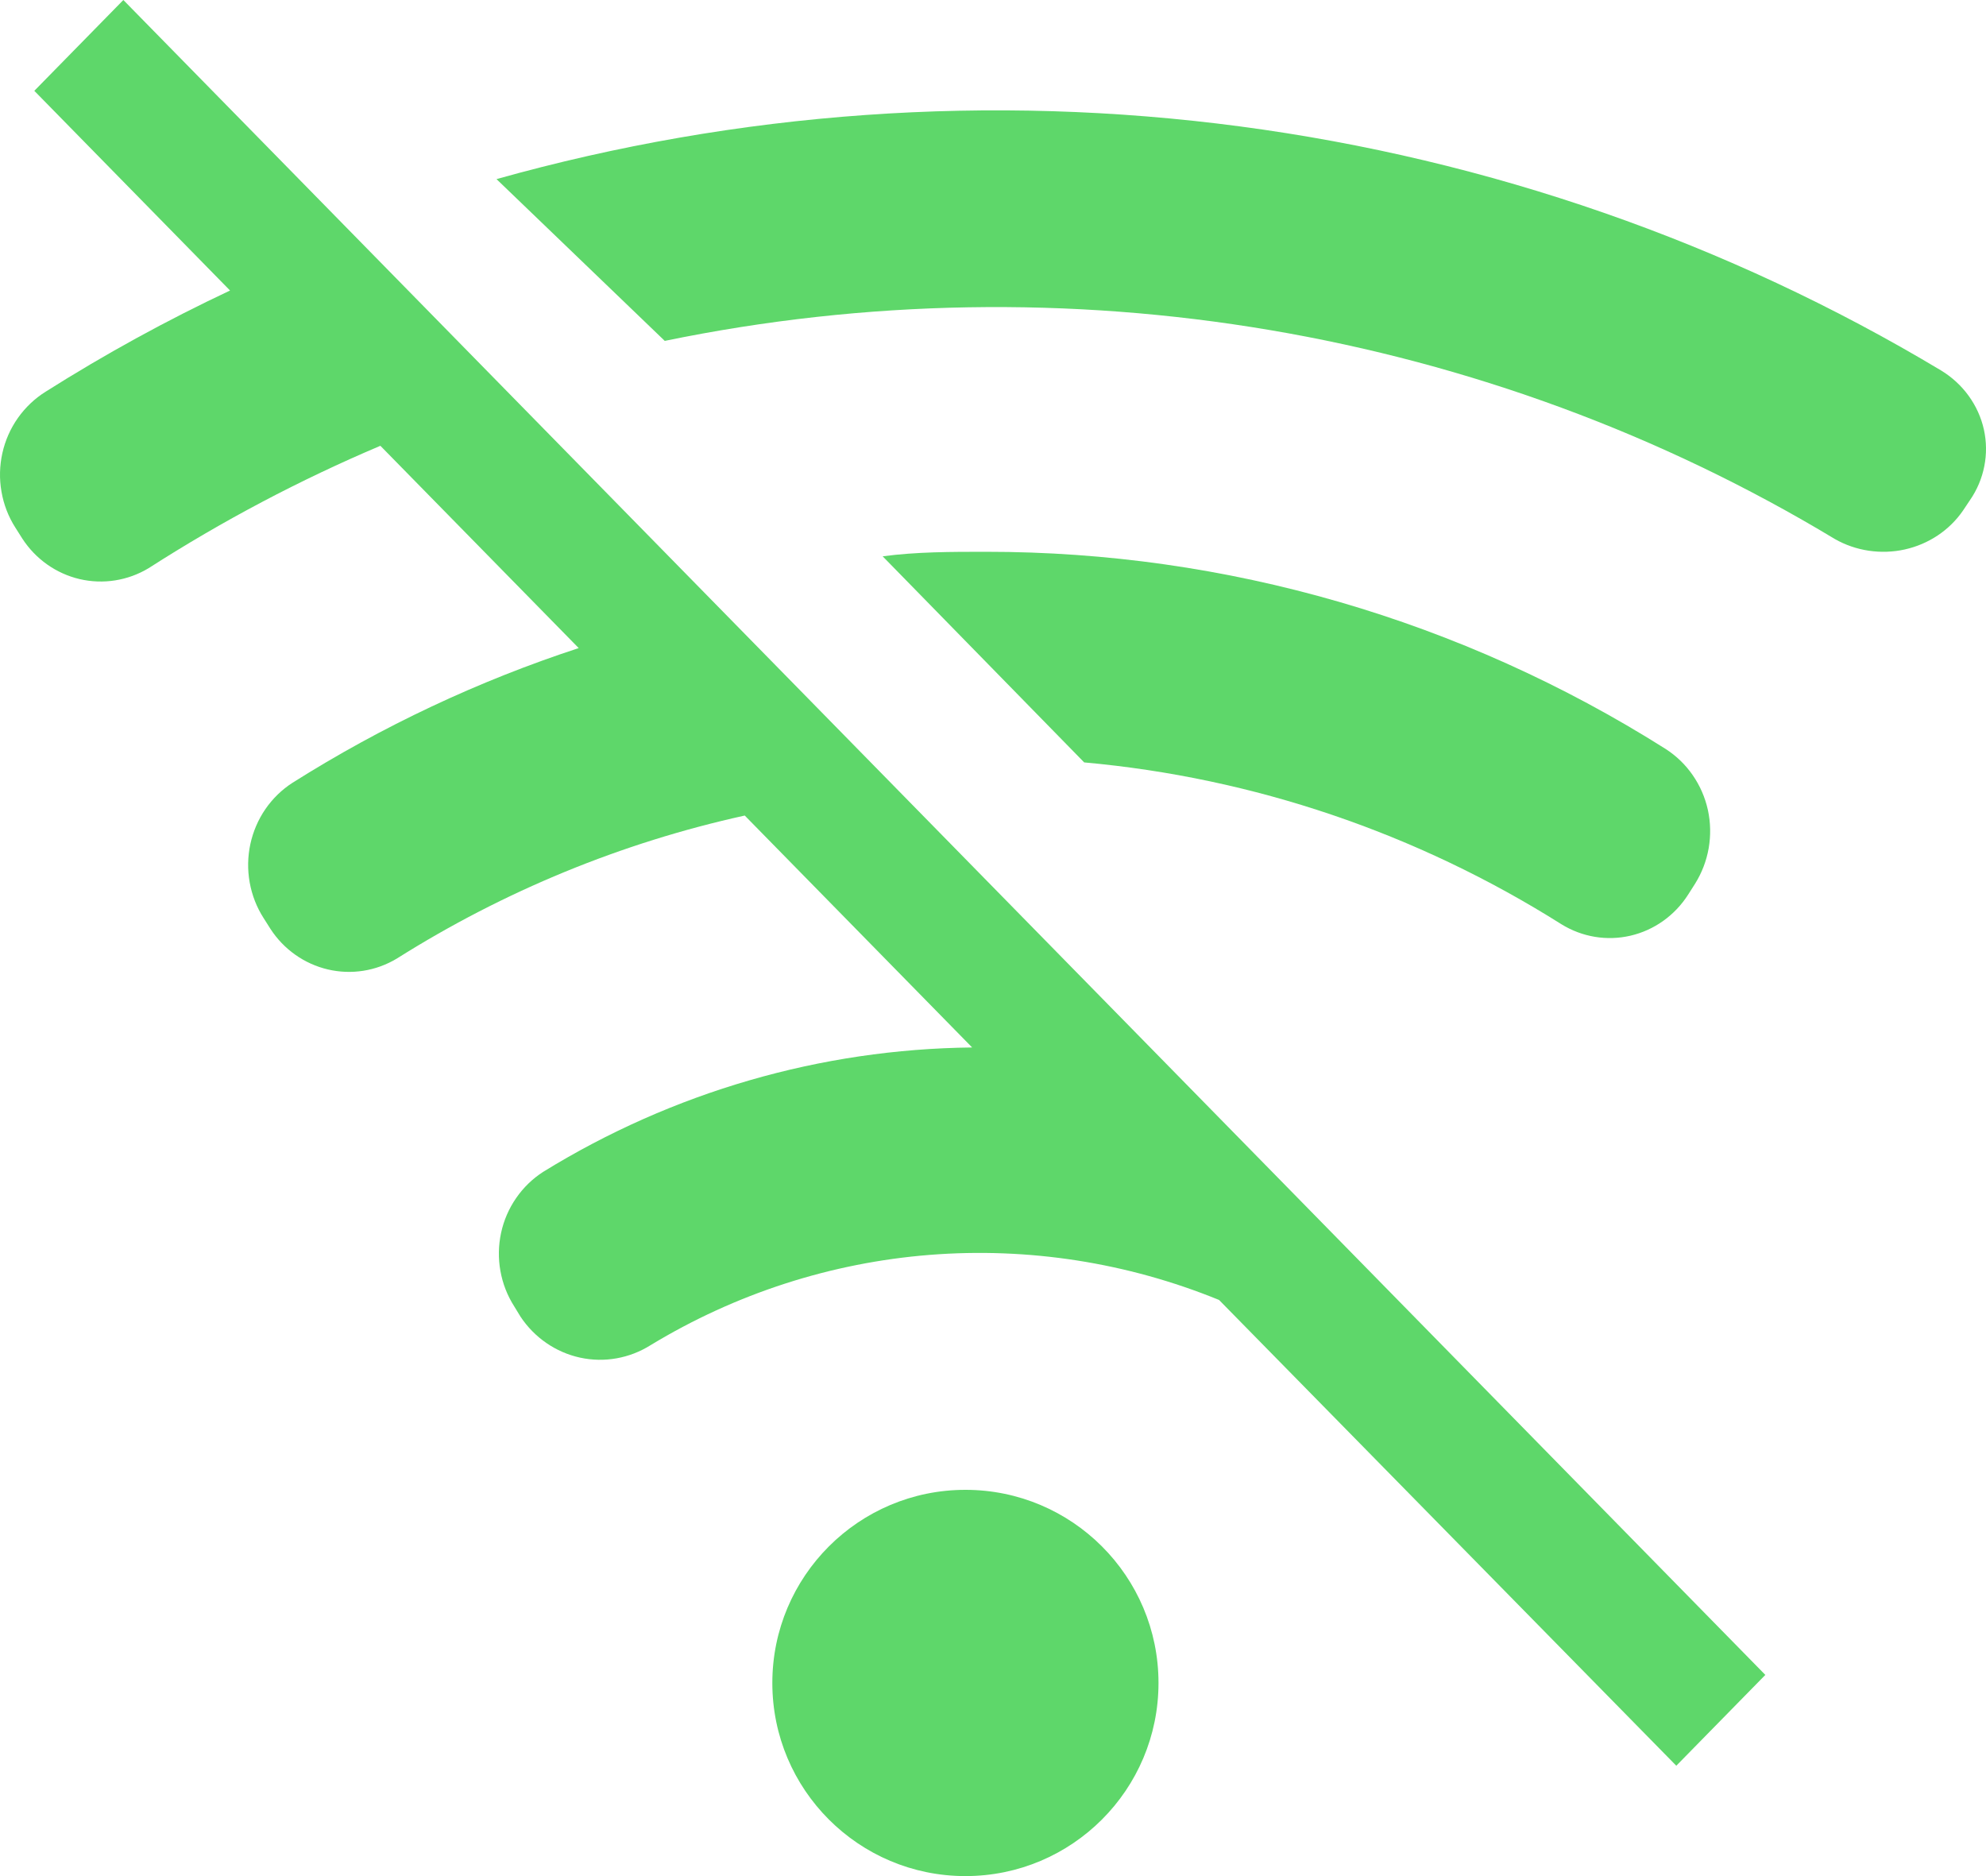
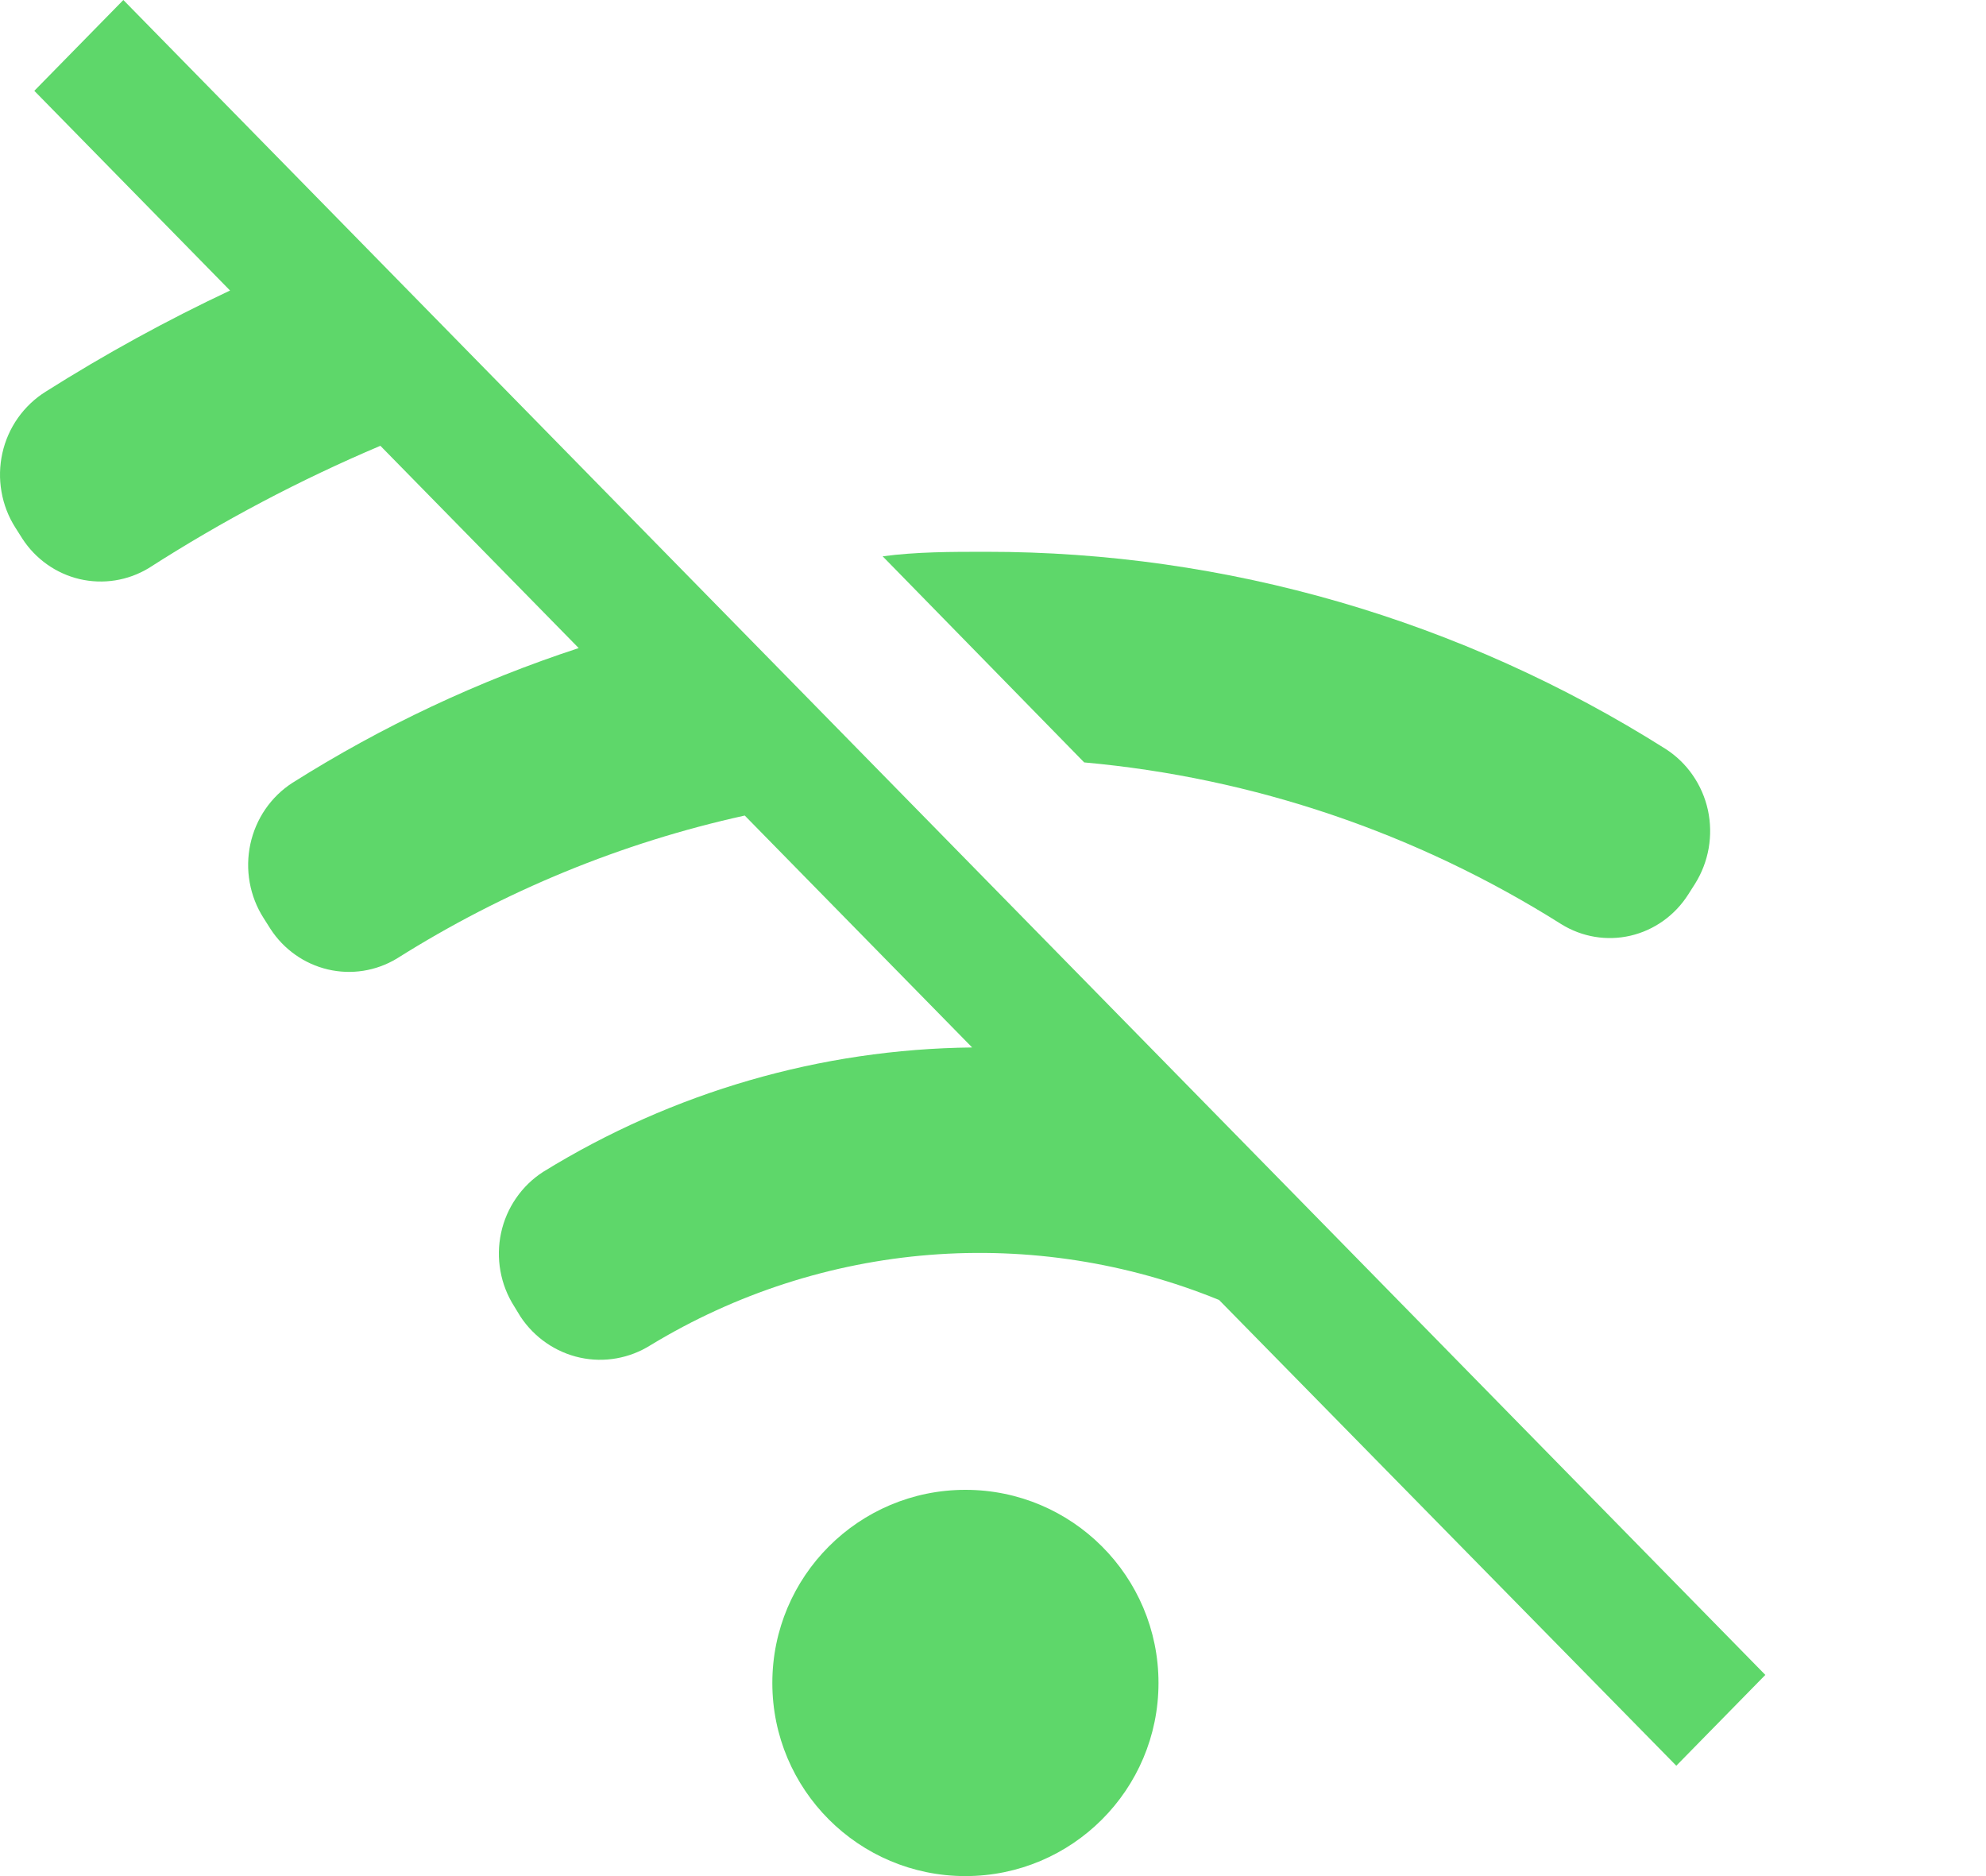
<svg xmlns="http://www.w3.org/2000/svg" width="36" height="34" viewBox="0 0 36 34" fill="none">
  <path d="M4.17 5.265L0.622 1.646L2.236 0L32 30.354L30.386 32L22.098 23.559C20.434 22.88 18.639 22.601 16.853 22.742C15.066 22.884 13.335 23.443 11.795 24.377C11.413 24.618 10.954 24.7 10.514 24.604C10.075 24.508 9.688 24.242 9.436 23.863L9.322 23.676C9.197 23.481 9.112 23.263 9.071 23.034C9.03 22.805 9.034 22.571 9.083 22.343C9.132 22.116 9.225 21.901 9.357 21.711C9.488 21.521 9.655 21.36 9.848 21.236C12.195 19.79 14.88 19.012 17.622 18.983L13.5 14.78C11.268 15.271 9.135 16.148 7.193 17.372C6.816 17.599 6.369 17.669 5.943 17.569C5.517 17.469 5.144 17.206 4.903 16.835L4.777 16.636C4.652 16.441 4.567 16.221 4.526 15.992C4.485 15.762 4.489 15.526 4.538 15.298C4.587 15.07 4.68 14.854 4.811 14.663C4.943 14.472 5.11 14.309 5.304 14.185C6.929 13.16 8.67 12.341 10.49 11.745L6.895 8.079C5.436 8.697 4.031 9.439 2.694 10.297C2.317 10.524 1.87 10.594 1.444 10.495C1.018 10.395 0.645 10.132 0.404 9.76L0.278 9.561C0.152 9.364 0.067 9.143 0.027 8.911C-0.014 8.679 -0.008 8.441 0.043 8.212C0.094 7.982 0.19 7.765 0.325 7.574C0.46 7.383 0.631 7.221 0.828 7.098C1.904 6.418 3.02 5.806 4.17 5.265Z" fill="#5ED76A" />
-   <path d="M35.186 6.714C31.321 4.396 26.991 2.889 22.478 2.291C17.966 1.693 13.373 2.019 9 3.246L12.05 6.178C19.337 4.674 26.947 5.962 33.261 9.769C33.642 9.986 34.096 10.053 34.527 9.958C34.959 9.862 35.336 9.611 35.581 9.256L35.708 9.066C35.837 8.88 35.926 8.67 35.969 8.45C36.013 8.23 36.01 8.004 35.962 7.785C35.913 7.565 35.819 7.358 35.686 7.174C35.553 6.99 35.383 6.834 35.186 6.714Z" fill="#5ED76A" />
  <path d="M30.726 16.016L30.6 16.214C30.36 16.59 29.986 16.857 29.557 16.957C29.128 17.057 28.678 16.982 28.302 16.749C25.681 15.097 22.72 14.093 19.653 13.817L16 10.082C16.614 10 17.24 10 17.878 10C22.227 9.998 26.491 11.235 30.191 13.572C30.384 13.696 30.552 13.857 30.683 14.047C30.815 14.237 30.909 14.452 30.959 14.68C31.008 14.907 31.013 15.142 30.973 15.372C30.933 15.601 30.849 15.82 30.726 16.016Z" fill="#5ED76A" />
-   <path d="M21 30.5C21 32.433 19.433 34 17.5 34C15.567 34 14 32.433 14 30.5C14 28.567 15.567 27 17.5 27C19.433 27 21 28.567 21 30.5Z" fill="#5ED76A" />
+   <path d="M21 30.5C21 32.433 19.433 34 17.5 34C15.567 34 14 32.433 14 30.5C14 28.567 15.567 27 17.5 27C19.433 27 21 28.567 21 30.5" fill="#5ED76A" />
</svg>